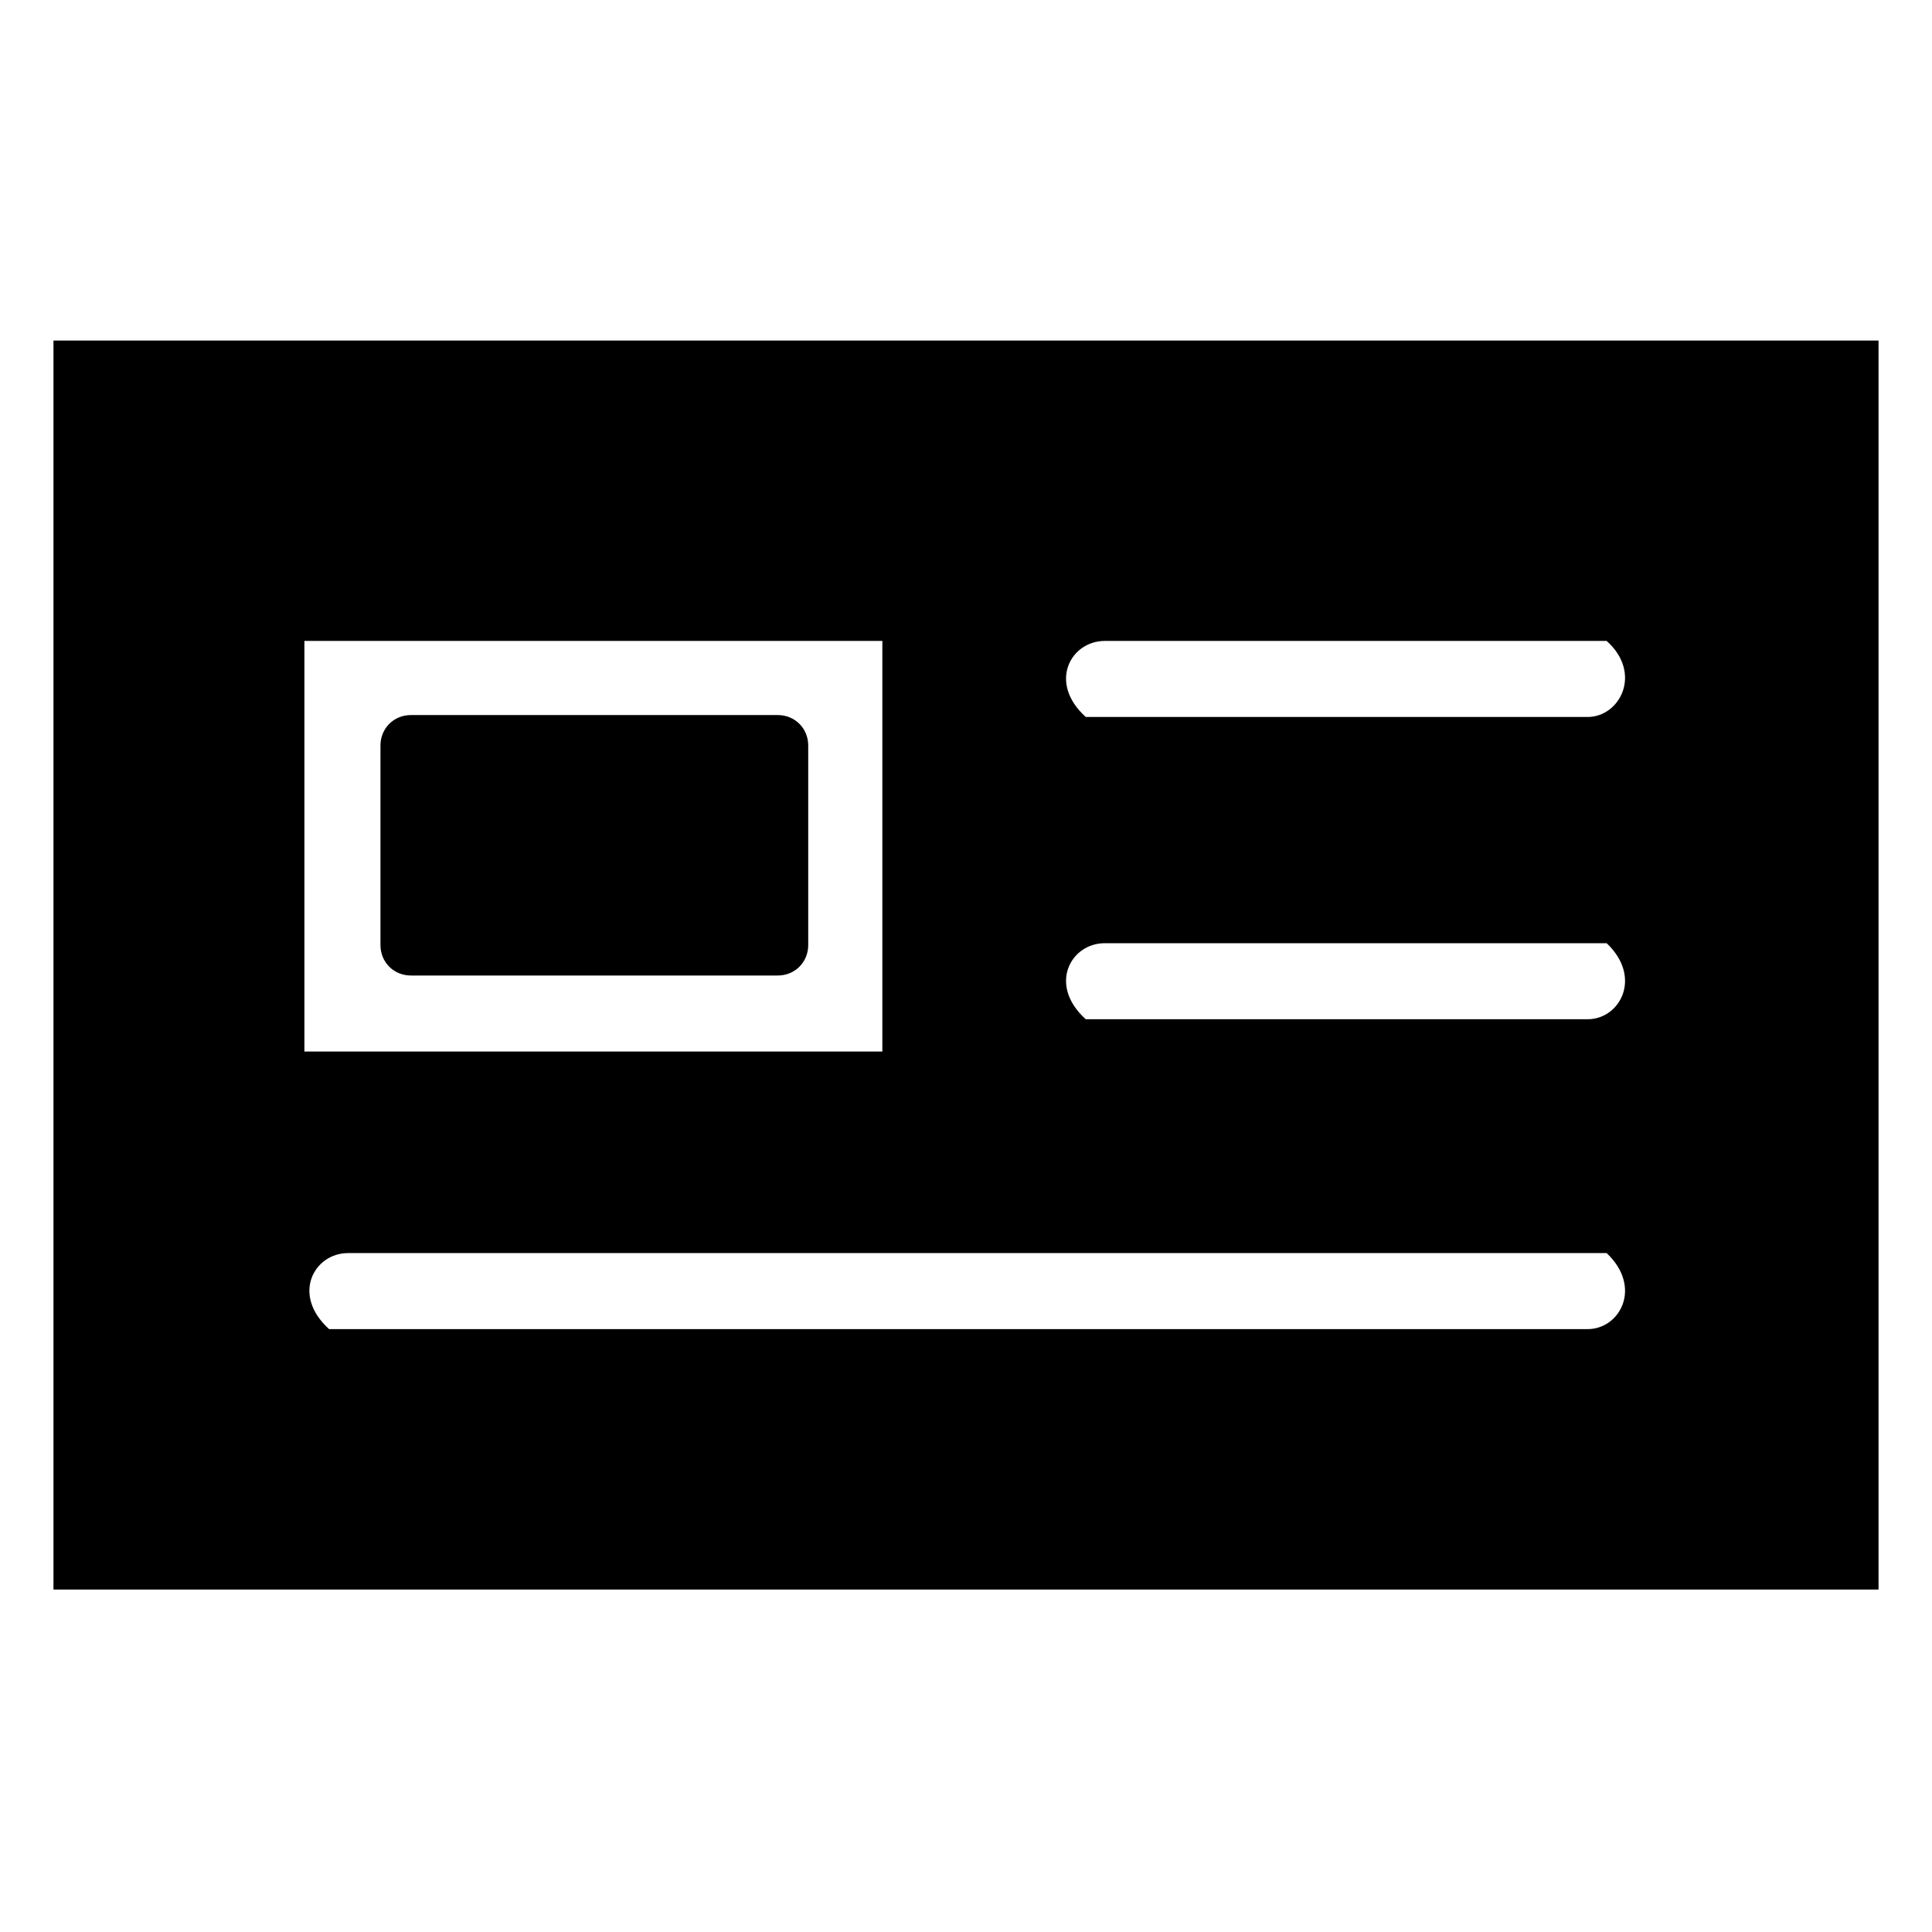
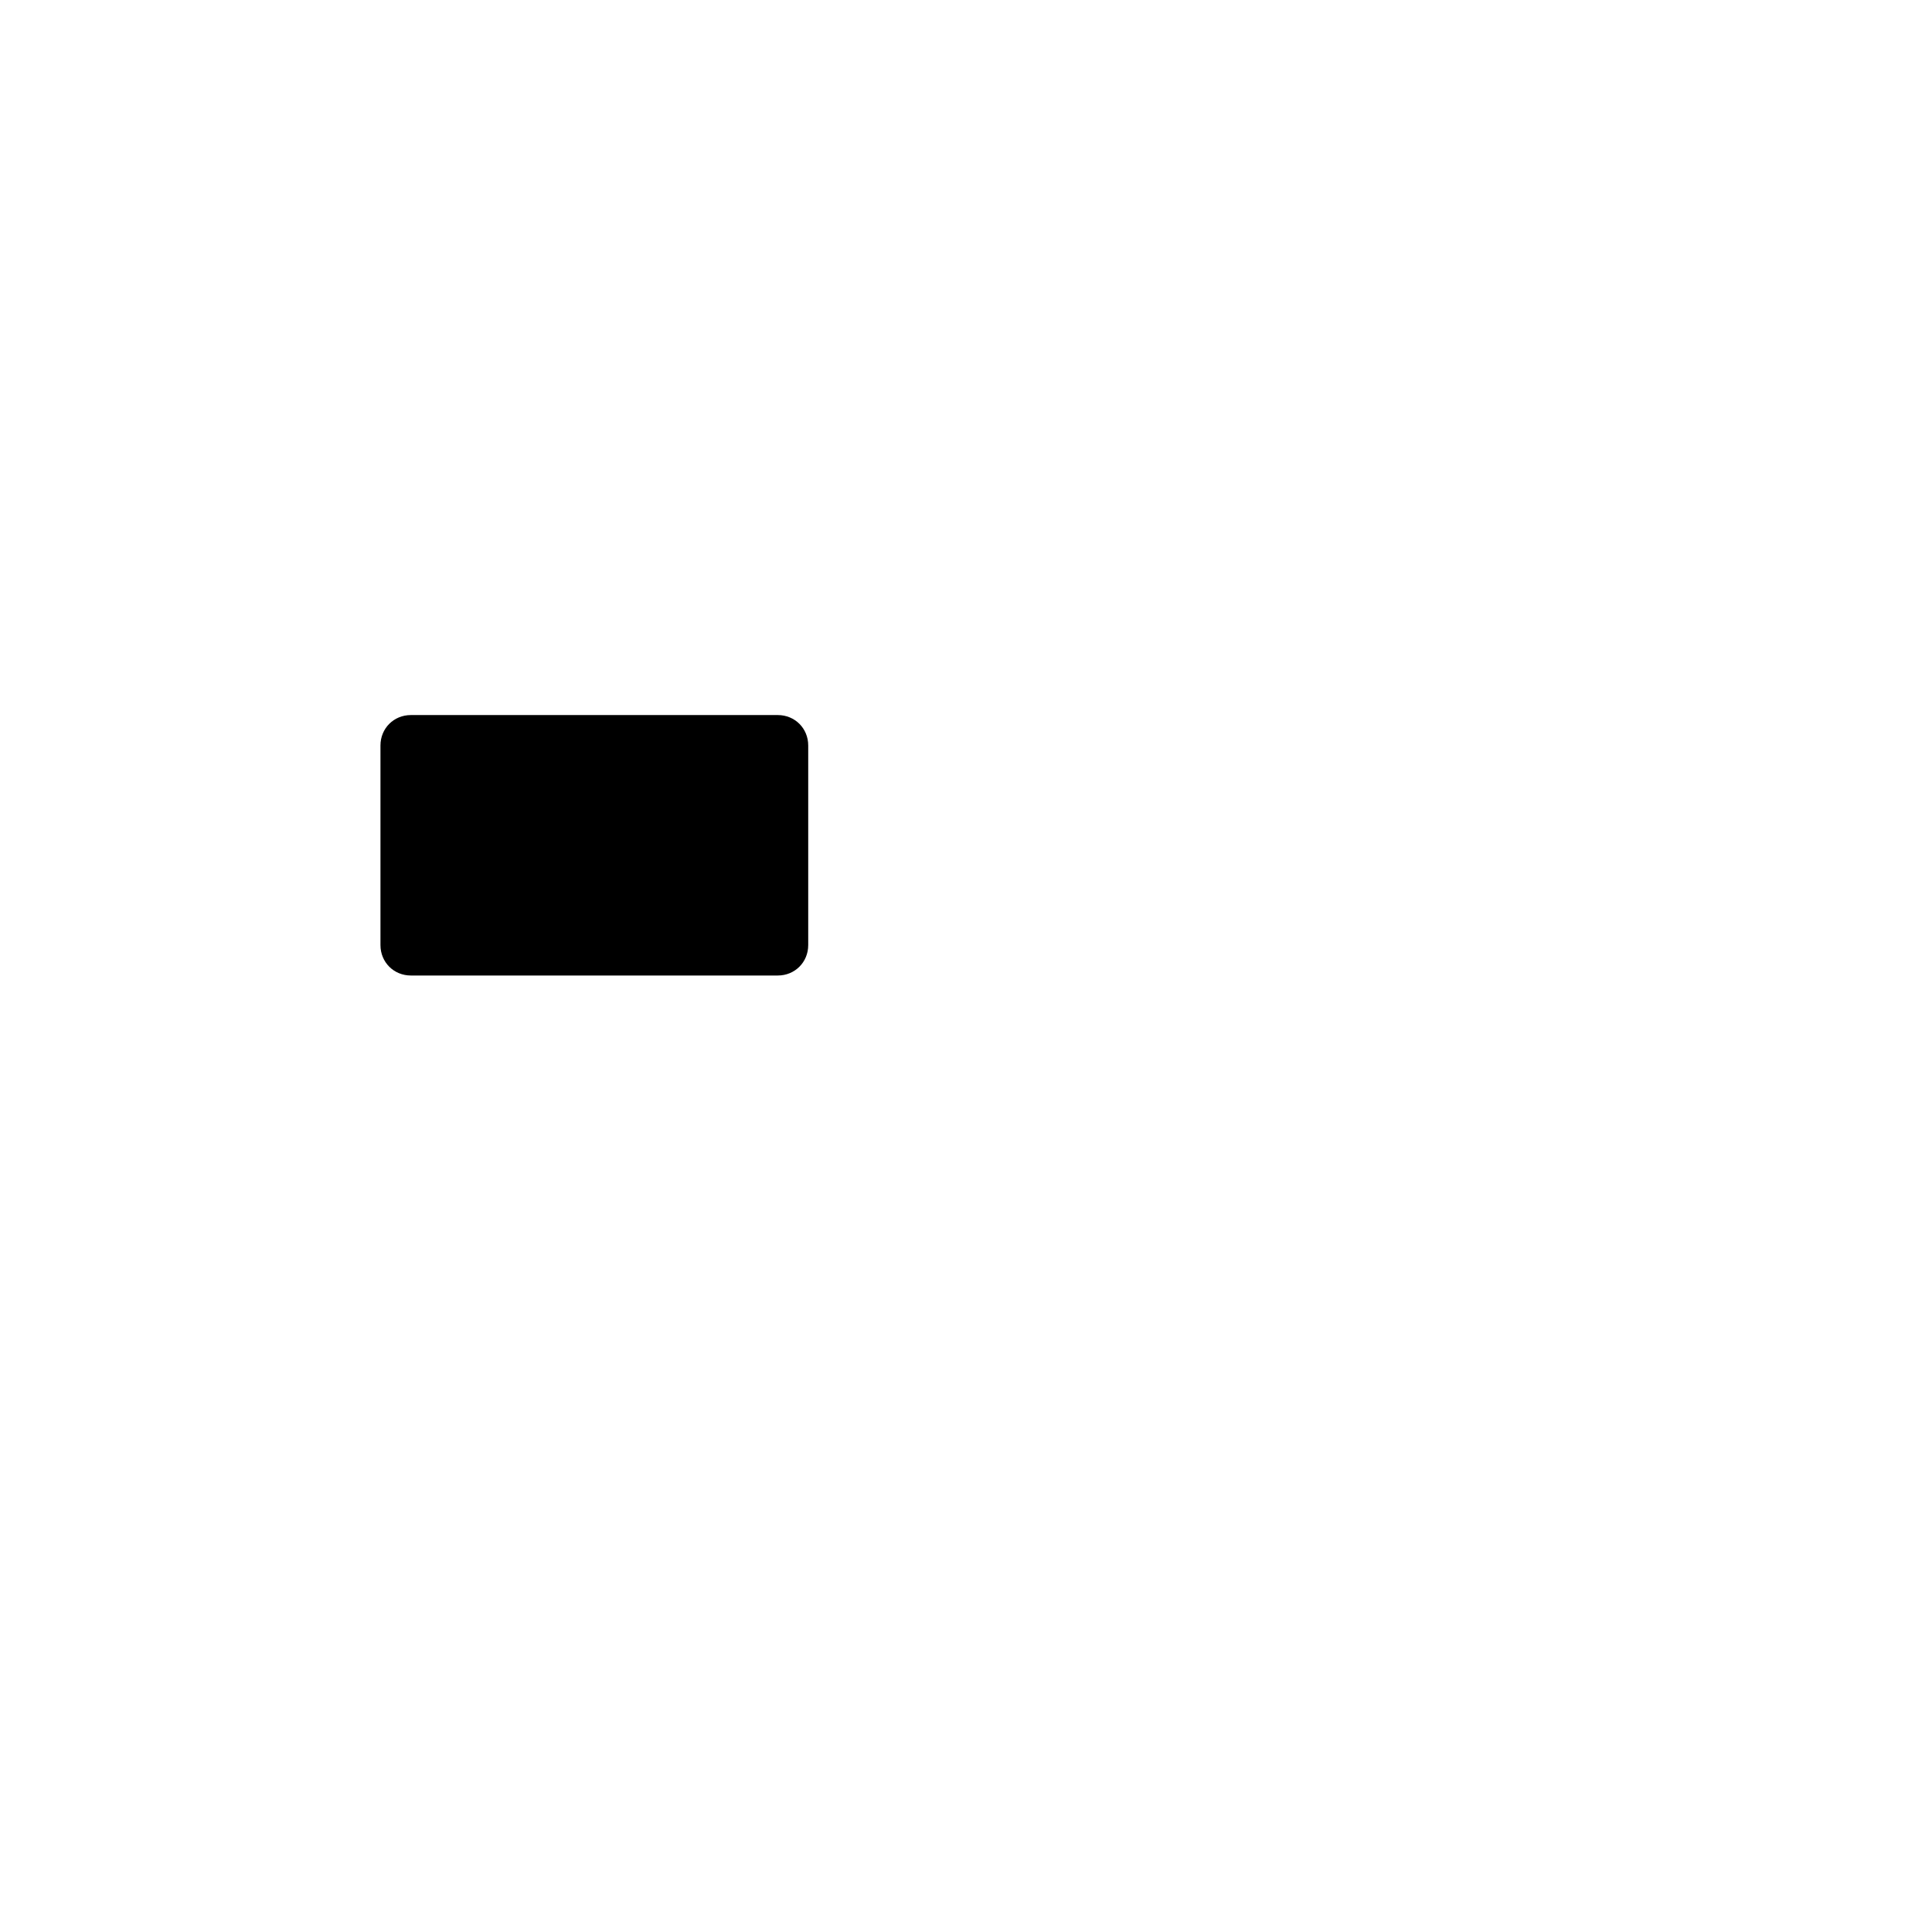
<svg xmlns="http://www.w3.org/2000/svg" fill="#000000" width="800px" height="800px" version="1.1" viewBox="144 144 512 512">
  <g>
-     <path d="m641.83 234.25h-483.66v331h483.66zm-417.16 79.602h153.16v108.82h-153.16zm340.07 182.38h-333.52c-10.078-9.07-4.031-20.152 5.039-20.152h333.52c9.57 9.066 3.523 20.152-5.039 20.152zm0-82.121h-133c-10.078-9.07-4.031-20.152 5.039-20.152h133c9.57 9.066 3.523 20.152-5.039 20.152zm0-80.105h-133c-10.078-9.07-4.031-20.152 5.039-20.152h133c9.57 8.562 3.523 20.152-5.039 20.152z" />
    <path d="m252.89 402.52h97.234c4.535 0 8.062-3.527 8.062-8.062v-52.898c0-4.535-3.527-8.062-8.062-8.062h-97.234c-4.535 0-8.062 3.527-8.062 8.062v52.898c0 4.539 3.527 8.062 8.062 8.062z" />
  </g>
</svg>